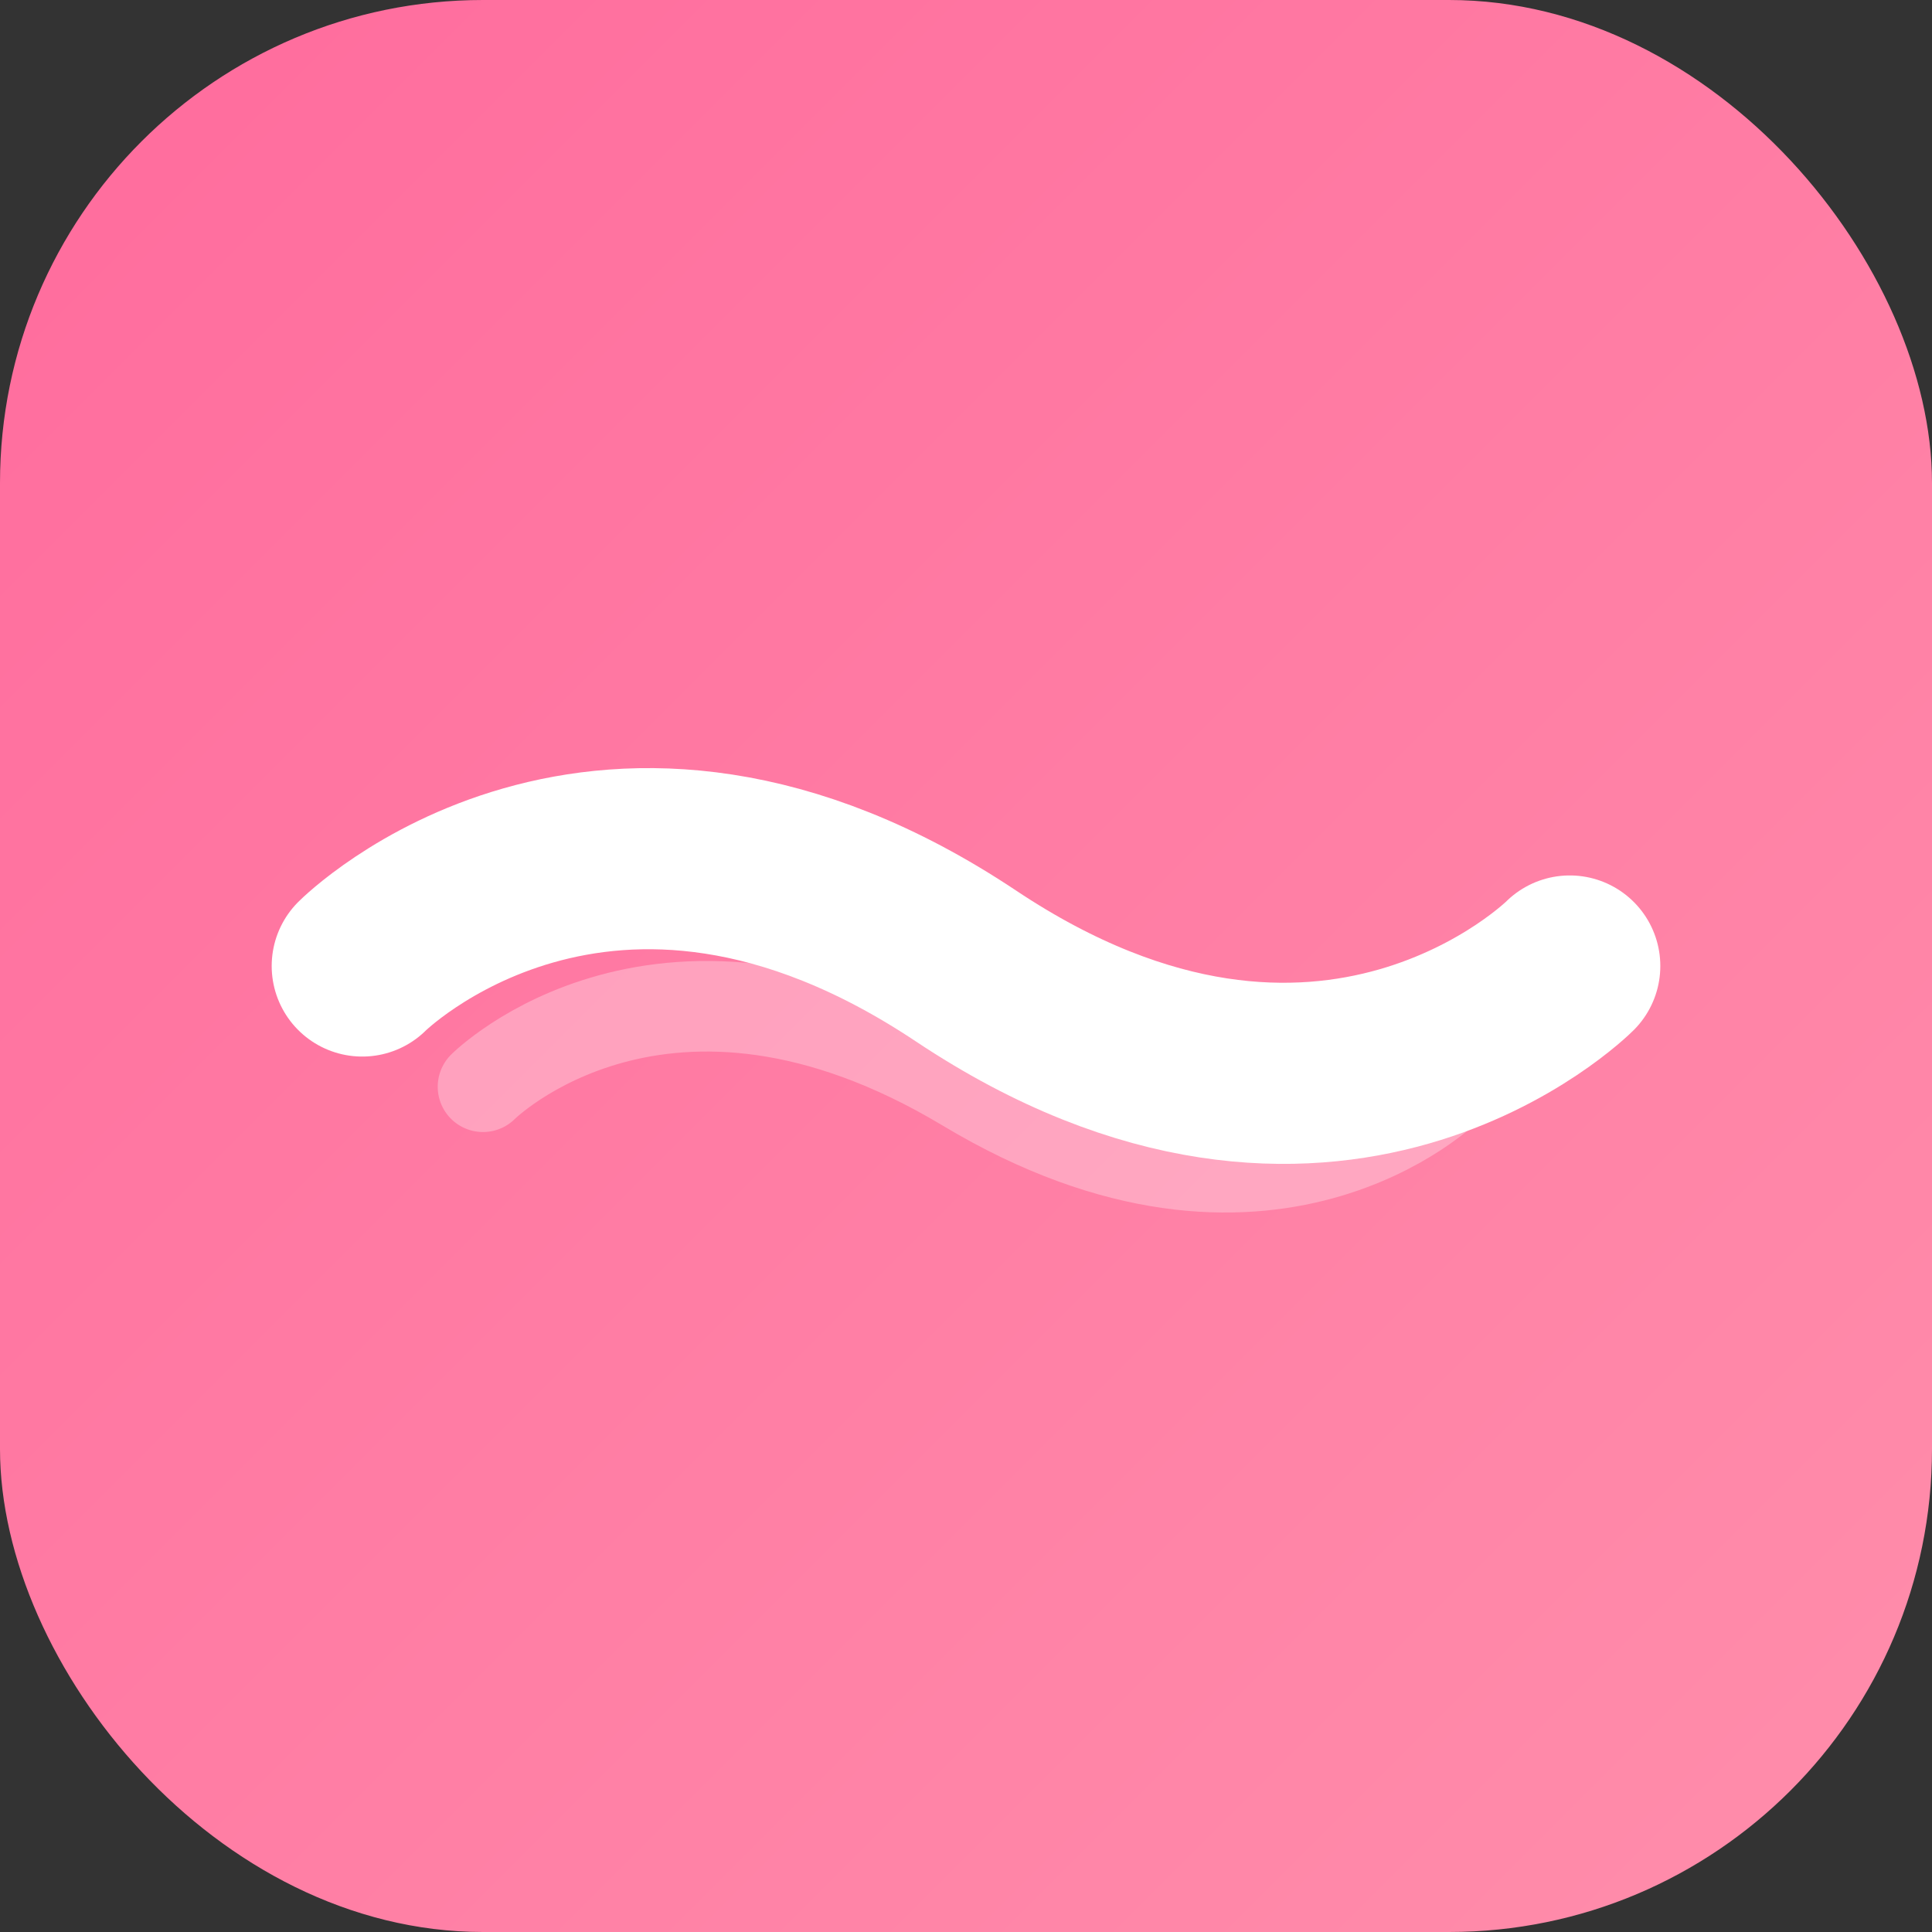
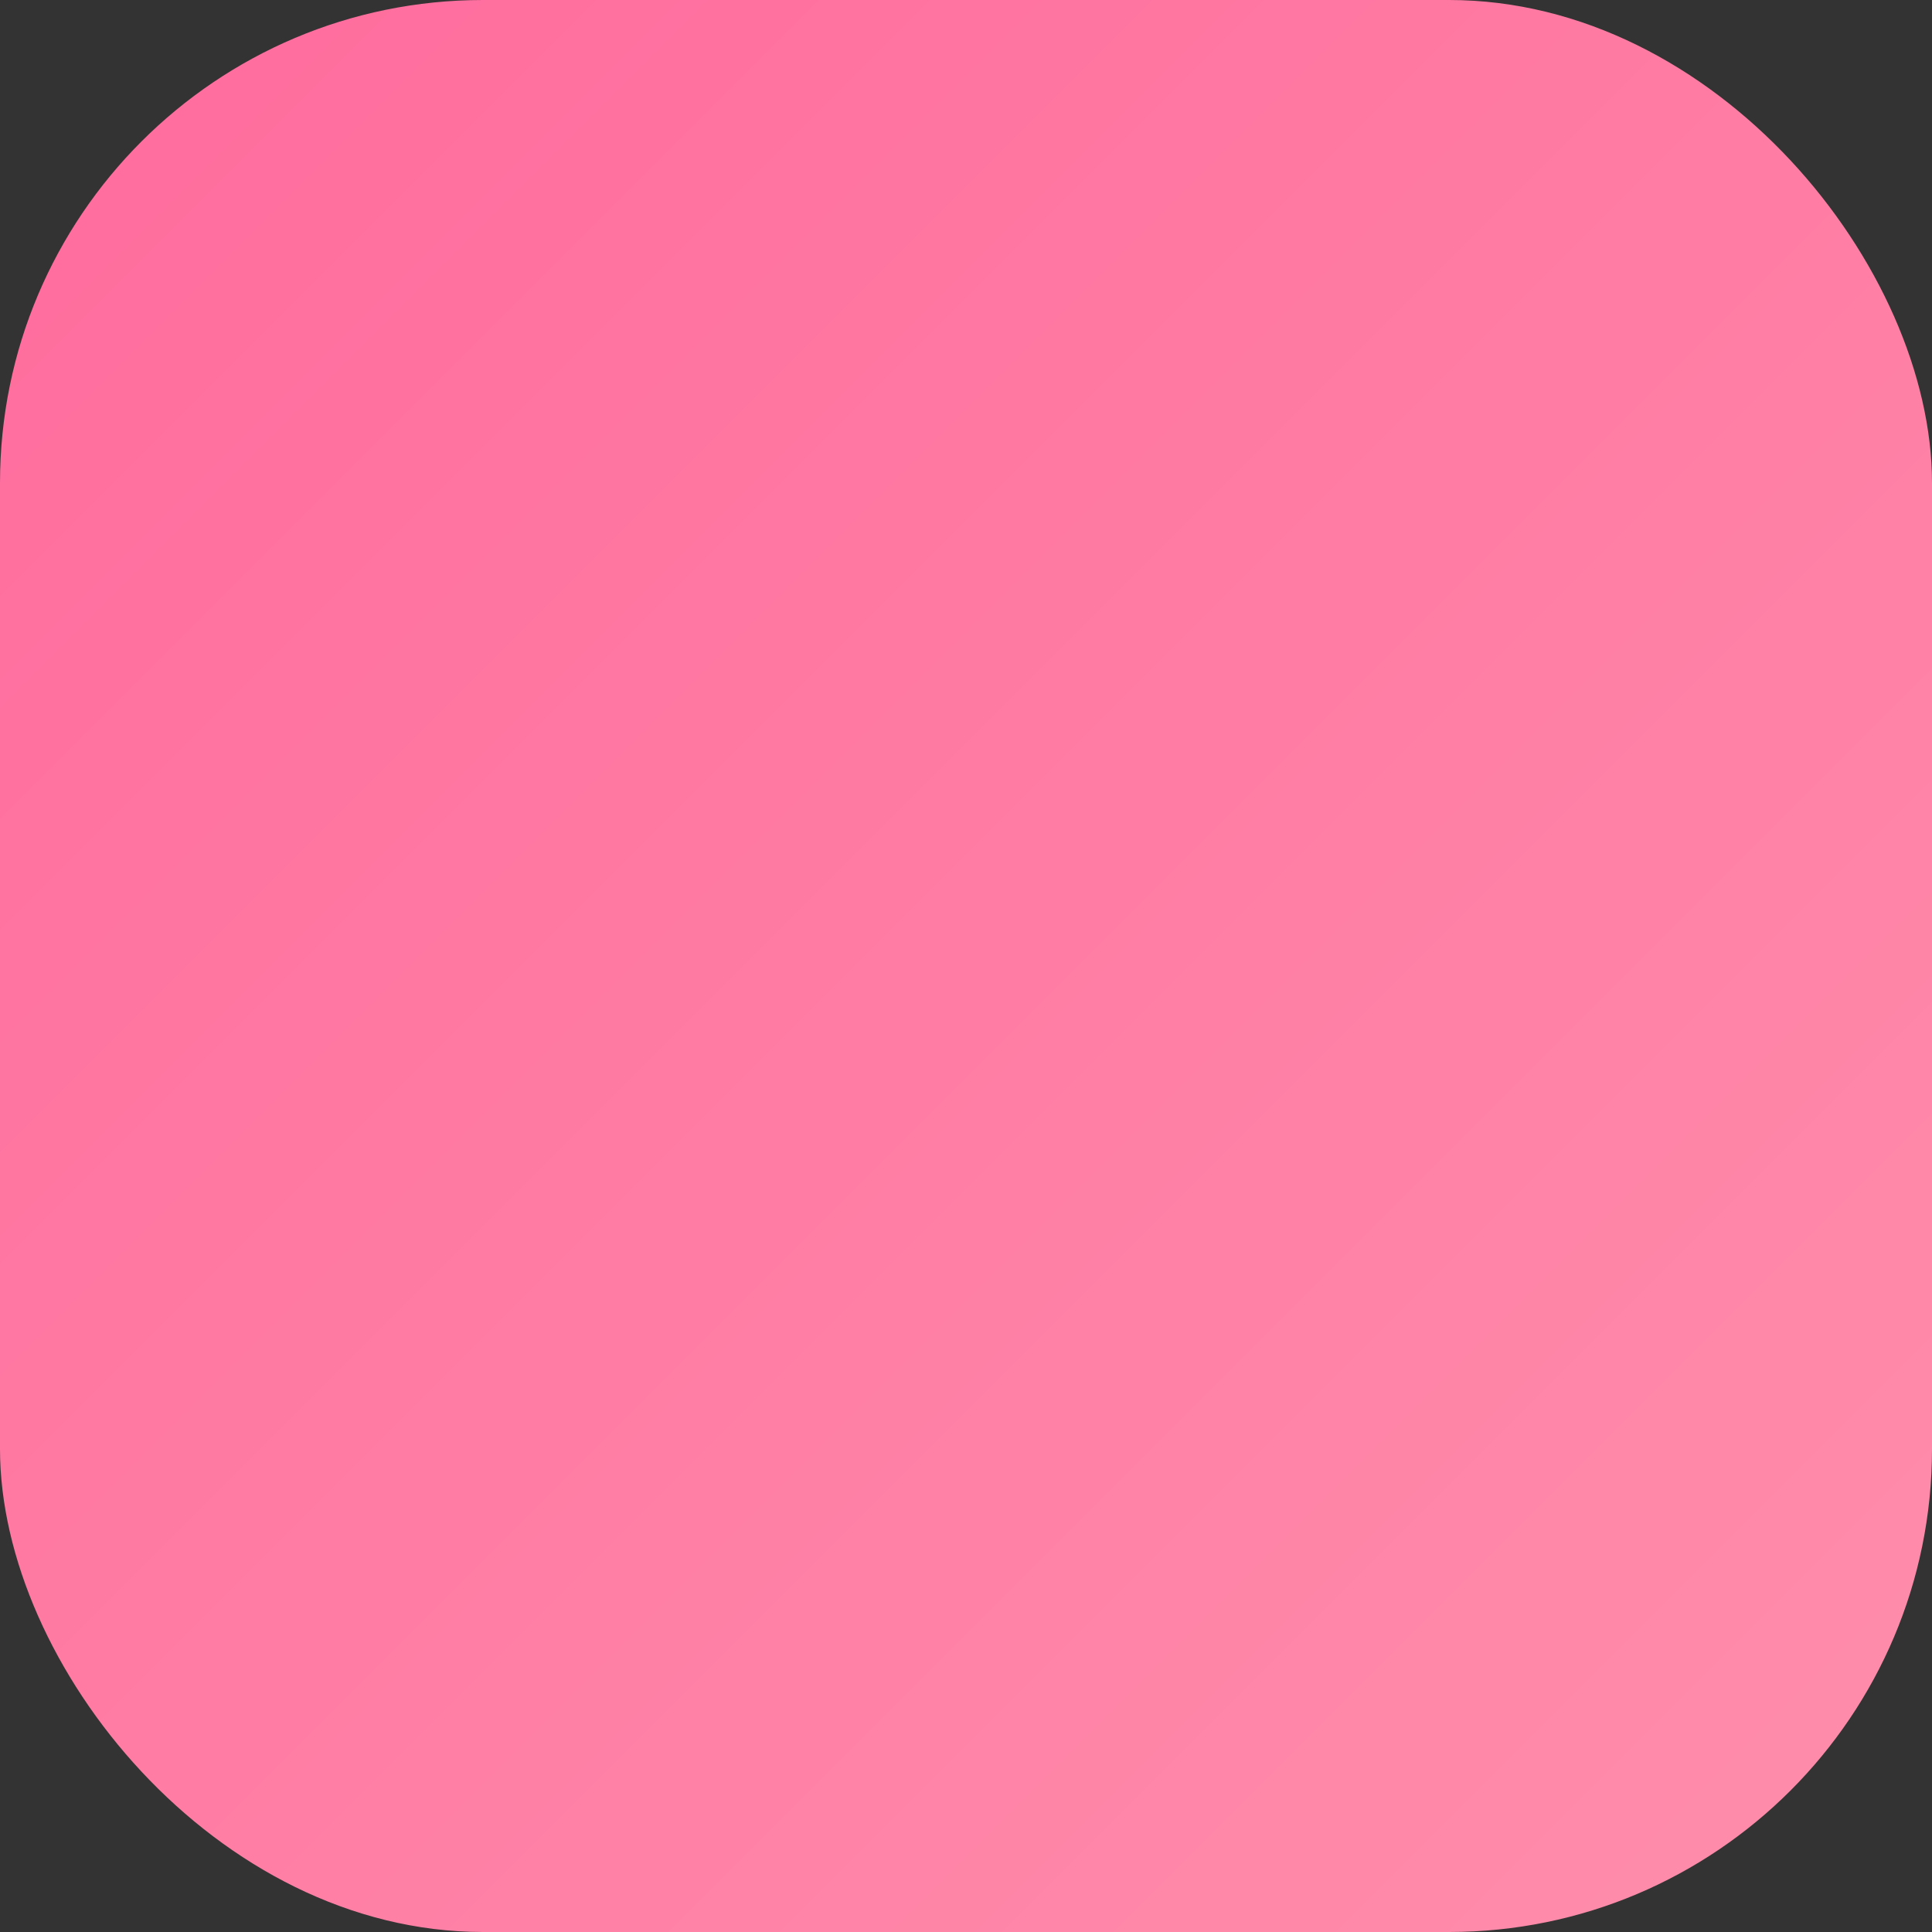
<svg xmlns="http://www.w3.org/2000/svg" width="32" height="32" viewBox="0 0 32 32" fill="none">
  <rect x="0" y="0" width="32" height="32" fill="#333333" stroke="none" />
  <defs>
    <linearGradient id="bgGradient" x1="0%" y1="0%" x2="100%" y2="100%">
      <stop offset="0%" style="stop-color:#FF6B9D;stop-opacity:1" />
      <stop offset="100%" style="stop-color:#FF8EAB;stop-opacity:1" />
    </linearGradient>
  </defs>
  <rect width="32" height="32" rx="8" fill="url(#bgGradient)" />
-   <path d="M6 16C6 16 10 12 16 16C22 20 26 16 26 16" stroke="white" stroke-width="3" stroke-linecap="round" stroke-linejoin="round" fill="none" />
-   <path d="M8 18C8 18 11 15 16 18C21 21 24 18 24 18" stroke="rgba(255,255,255,0.3)" stroke-width="1.5" stroke-linecap="round" stroke-linejoin="round" fill="none" />
</svg>